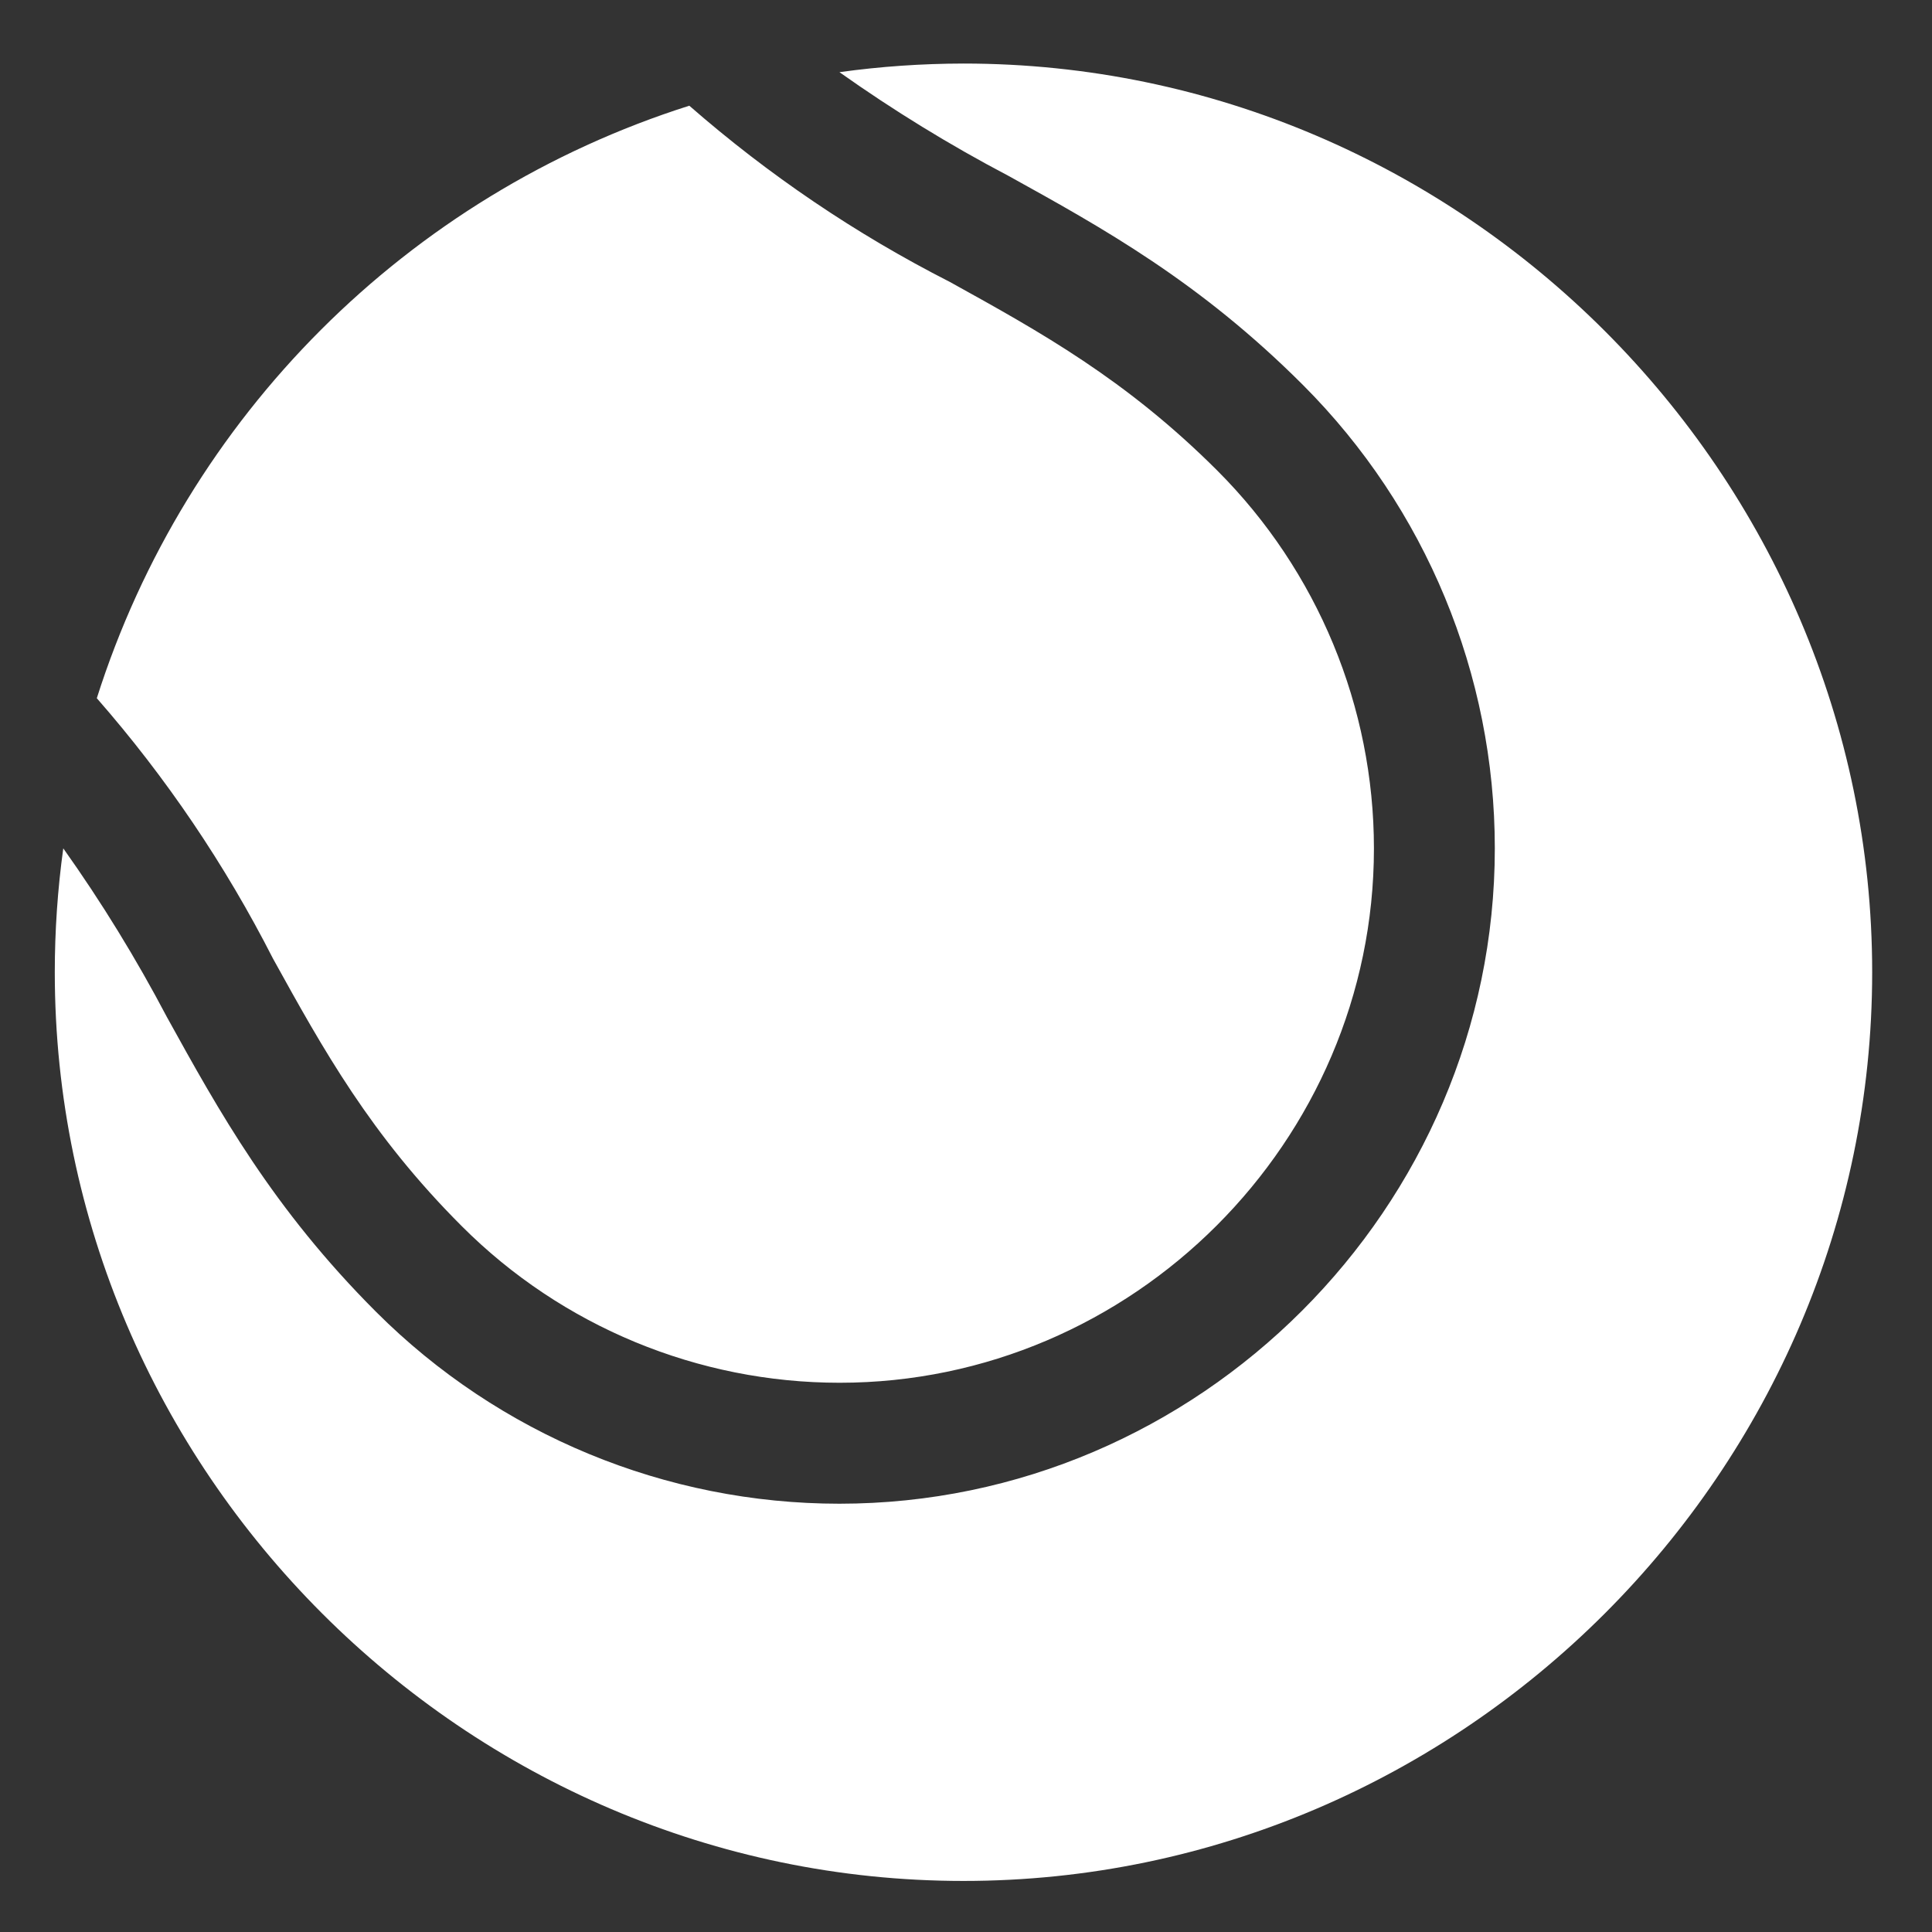
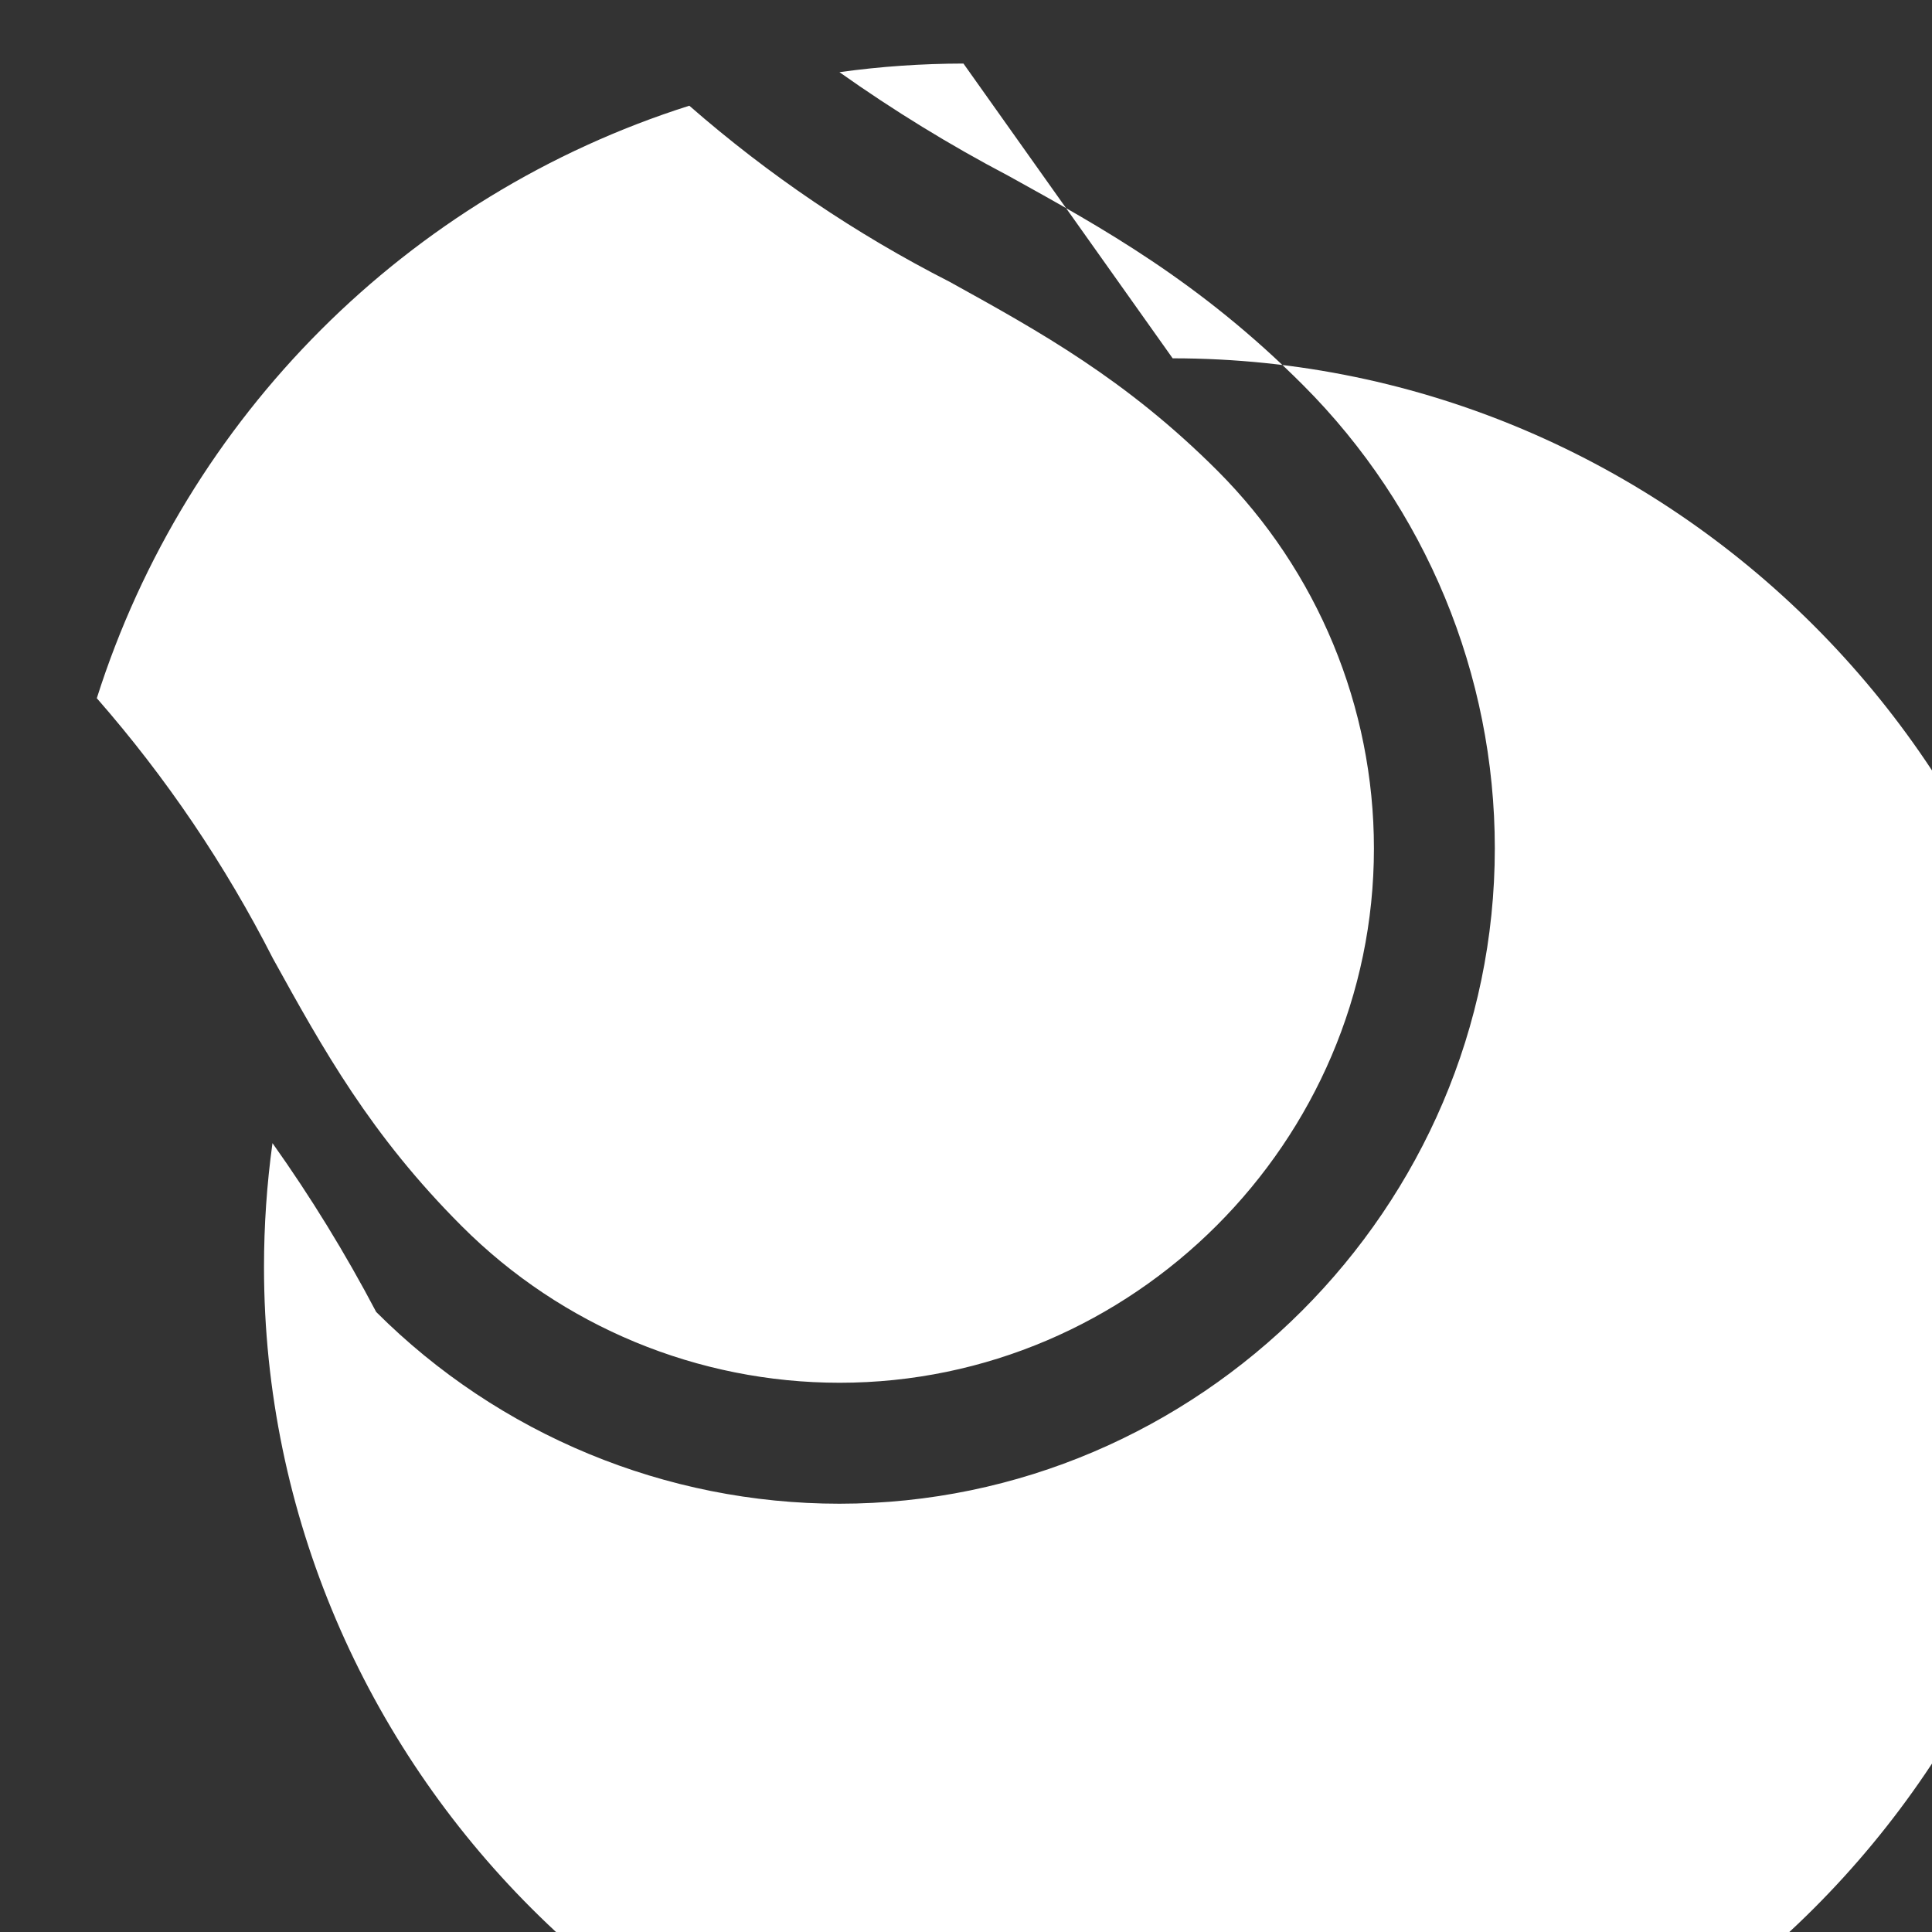
<svg xmlns="http://www.w3.org/2000/svg" width="100%" height="100%" viewBox="0 0 28 28" version="1.1" xml:space="preserve" style="fill-rule:evenodd;clip-rule:evenodd;stroke-linejoin:round;stroke-miterlimit:2;">
  <rect x="0" y="0" width="28" height="28" fill="#333333" stroke="none" />
  <g id="ball">
-     <path d="M3.956,13.892c-0.692,-1.358 -1.549,-2.626 -2.553,-3.773c1.297,-4.084 4.503,-7.291 8.587,-8.587c1.148,1.003 2.415,1.861 3.774,2.553c1.314,0.727 2.556,1.414 3.88,2.737c1.451,1.452 2.268,3.423 2.268,5.475c0,4.248 -3.496,7.743 -7.743,7.743c-2.053,0 -4.024,-0.816 -5.475,-2.268c-1.324,-1.323 -2.011,-2.565 -2.738,-3.88Zm10.007,-12.971c-0.601,0.001 -1.201,0.042 -1.797,0.125c0.782,0.554 1.599,1.056 2.448,1.502c1.363,0.754 2.773,1.534 4.271,3.033c1.779,1.78 2.779,4.196 2.779,6.713c0,5.211 -4.288,9.499 -9.499,9.499c-2.516,0 -4.933,-1 -6.713,-2.779c-1.499,-1.499 -2.278,-2.908 -3.032,-4.272c-0.446,-0.848 -0.948,-1.666 -1.503,-2.447c-0.082,0.595 -0.123,1.195 -0.123,1.795c0,7.225 5.945,13.17 13.17,13.17c7.224,0 13.169,-5.945 13.169,-13.17c0,-7.224 -5.945,-13.169 -13.169,-13.169c-0.001,0 -0.001,0 -0.001,0Z" style="fill:#fff;fill-rule:nonzero;" />
+     <path d="M3.956,13.892c-0.692,-1.358 -1.549,-2.626 -2.553,-3.773c1.297,-4.084 4.503,-7.291 8.587,-8.587c1.148,1.003 2.415,1.861 3.774,2.553c1.314,0.727 2.556,1.414 3.88,2.737c1.451,1.452 2.268,3.423 2.268,5.475c0,4.248 -3.496,7.743 -7.743,7.743c-2.053,0 -4.024,-0.816 -5.475,-2.268c-1.324,-1.323 -2.011,-2.565 -2.738,-3.88Zm10.007,-12.971c-0.601,0.001 -1.201,0.042 -1.797,0.125c0.782,0.554 1.599,1.056 2.448,1.502c1.363,0.754 2.773,1.534 4.271,3.033c1.779,1.78 2.779,4.196 2.779,6.713c0,5.211 -4.288,9.499 -9.499,9.499c-2.516,0 -4.933,-1 -6.713,-2.779c-0.446,-0.848 -0.948,-1.666 -1.503,-2.447c-0.082,0.595 -0.123,1.195 -0.123,1.795c0,7.225 5.945,13.17 13.17,13.17c7.224,0 13.169,-5.945 13.169,-13.17c0,-7.224 -5.945,-13.169 -13.169,-13.169c-0.001,0 -0.001,0 -0.001,0Z" style="fill:#fff;fill-rule:nonzero;" />
  </g>
</svg>